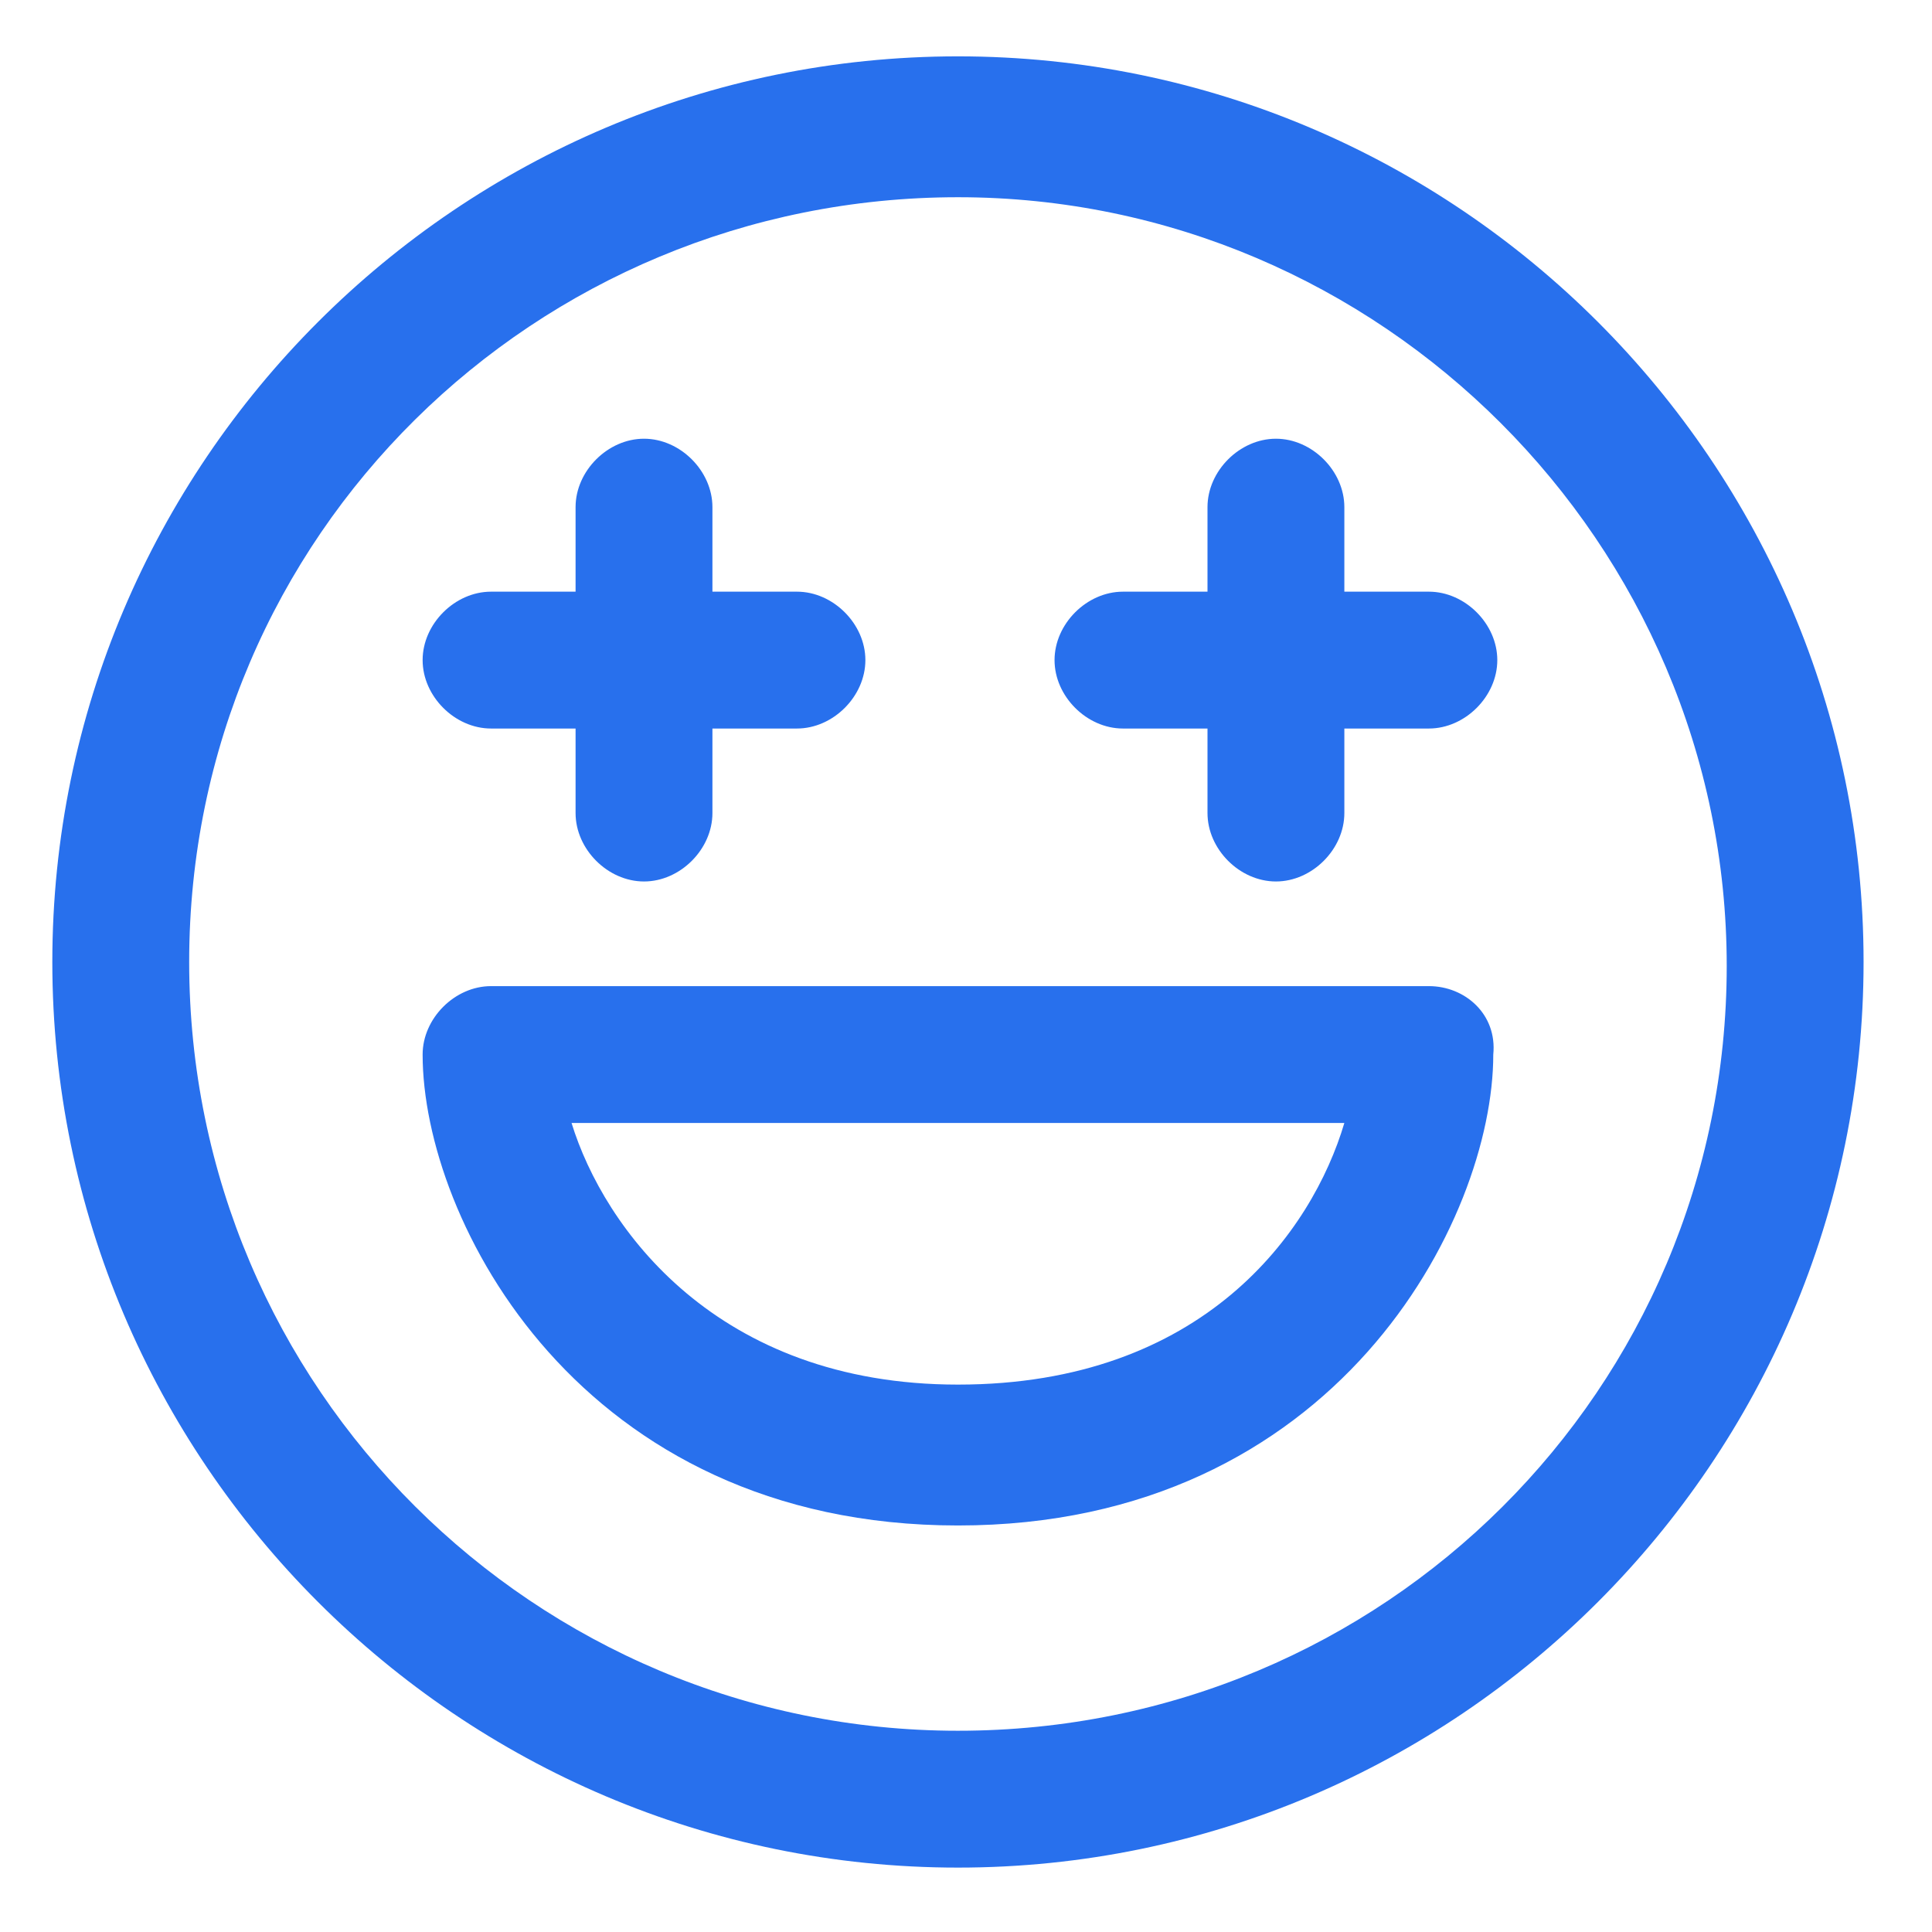
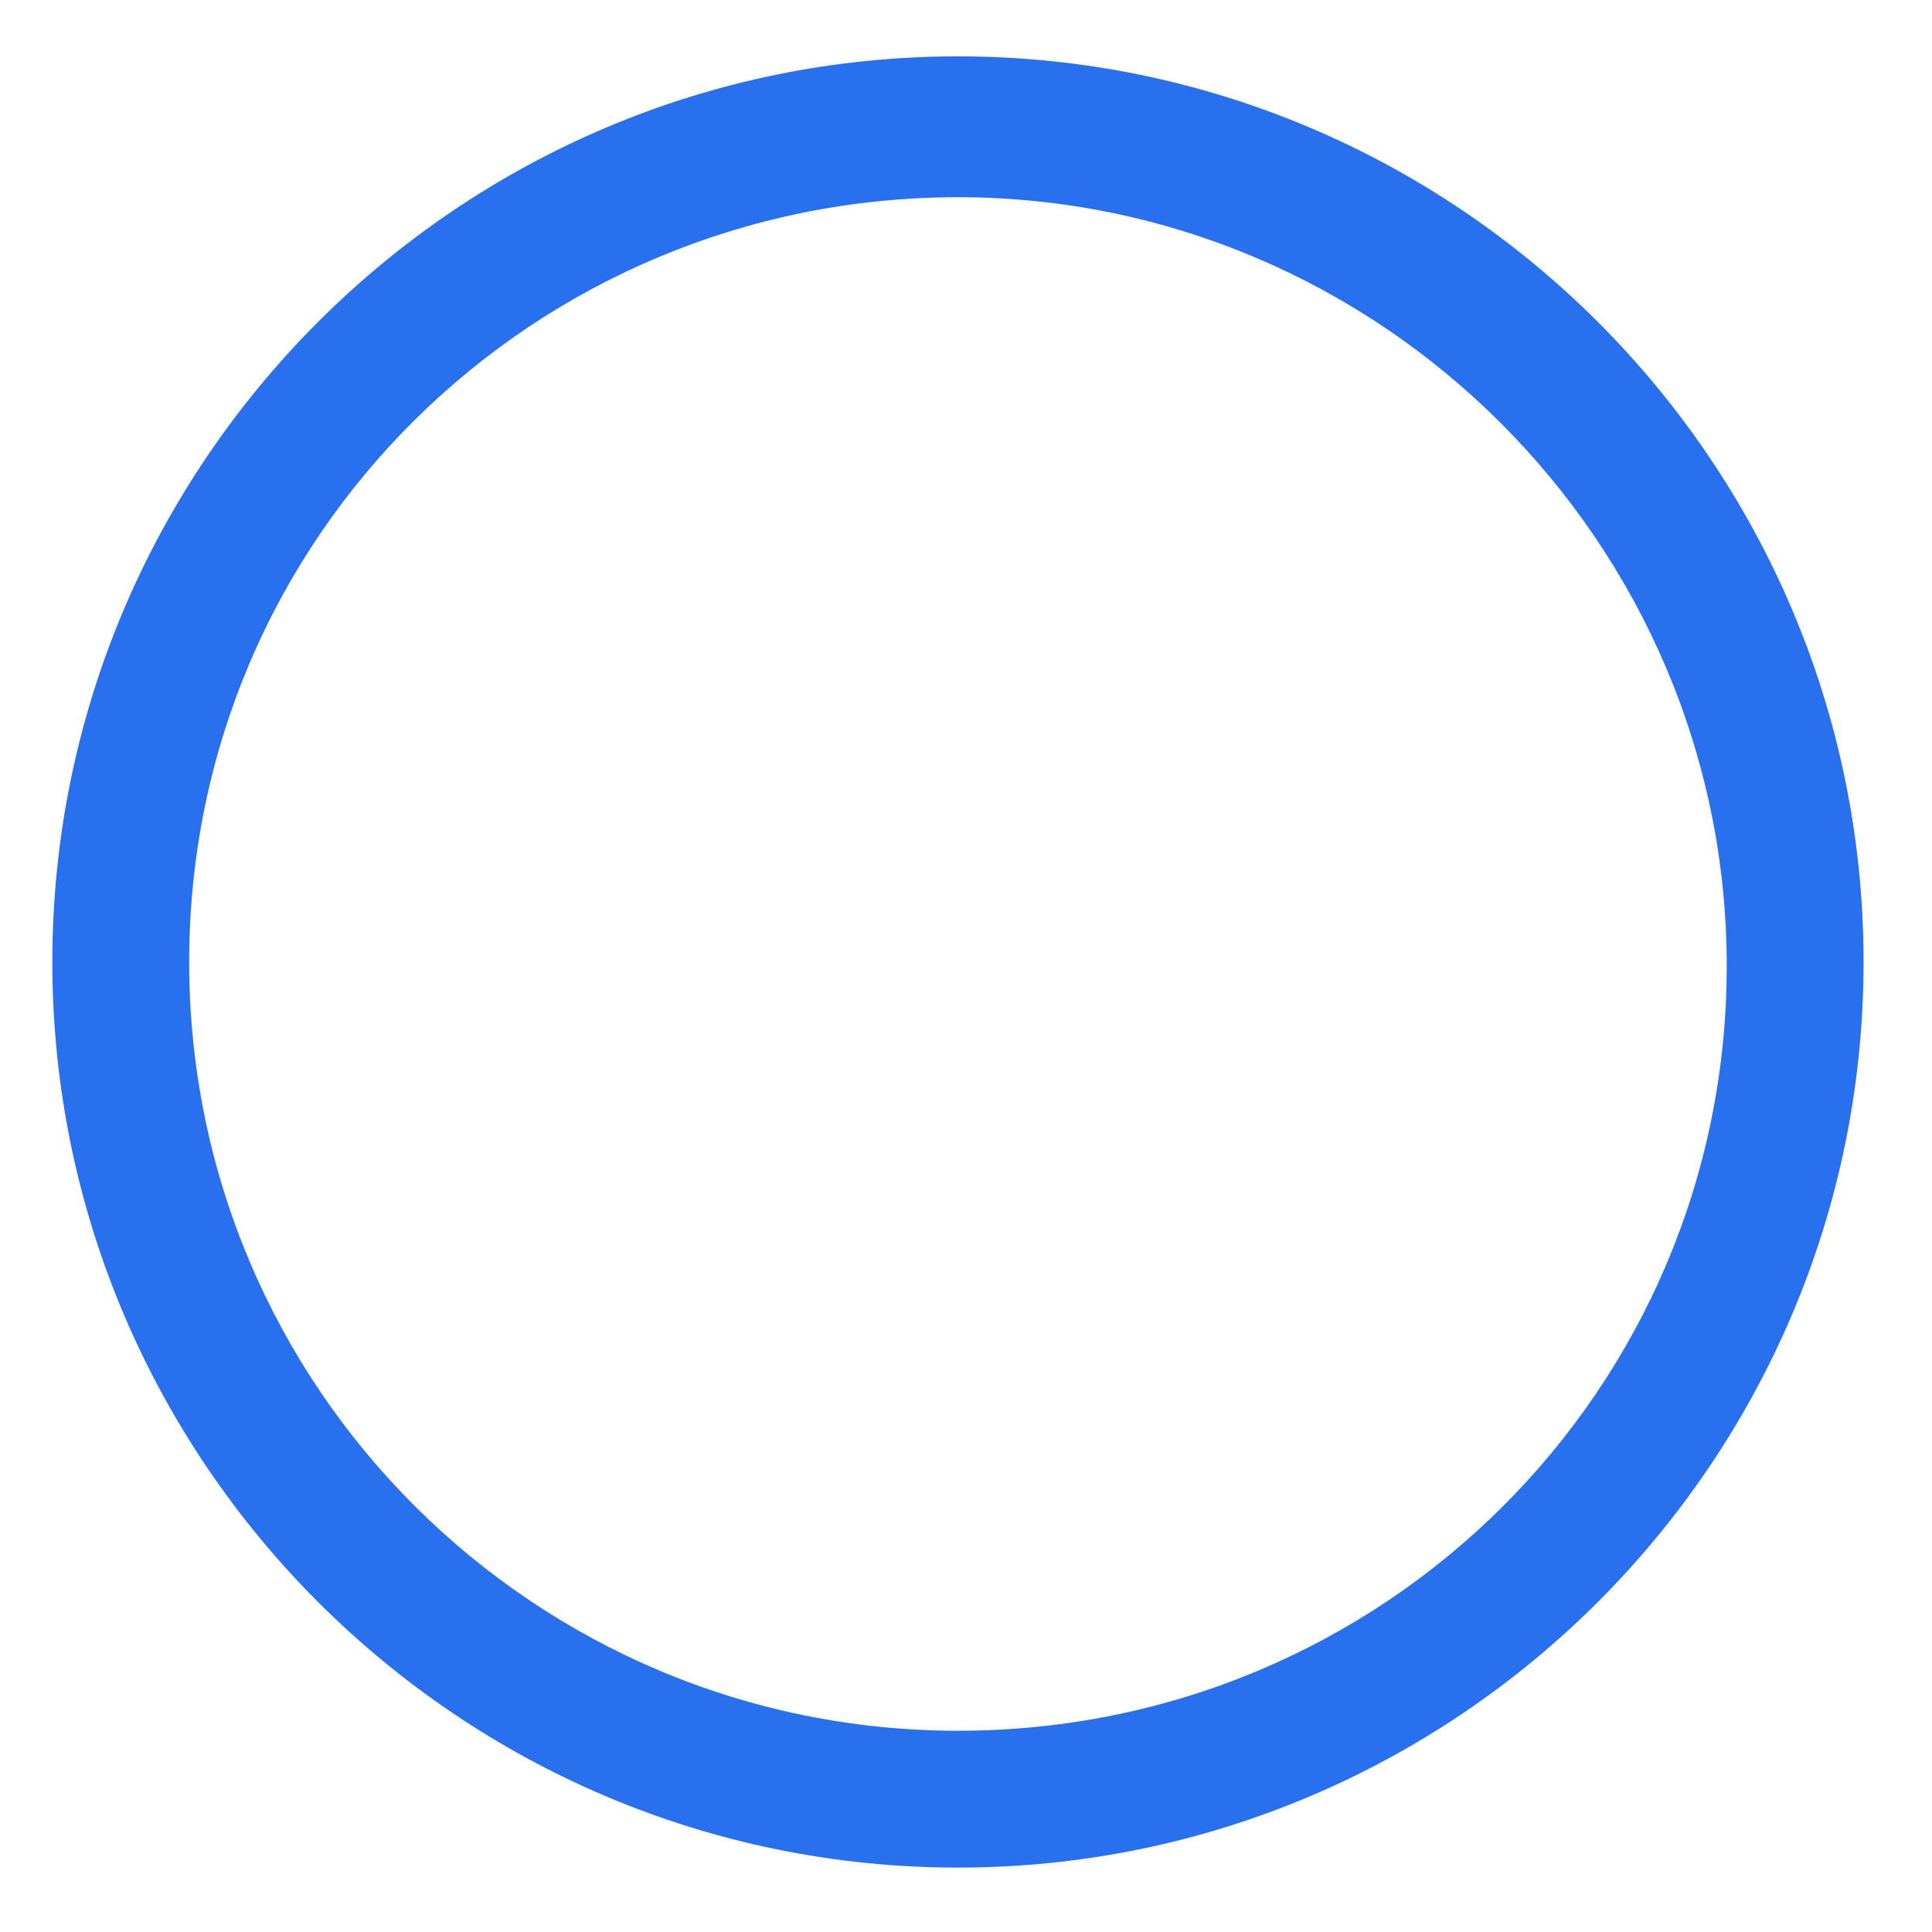
<svg xmlns="http://www.w3.org/2000/svg" viewBox="0 0 48 48">
  <g fill="#2870ed">
    <path d="M23.8 1.4C11.4 1.4 1.3 11.5 1.3 23.9s10.1 22.5 22.5 22.5 22.5-10.1 22.5-22.5S36.2 1.4 23.8 1.4zm0 41.6C13.3 43 4.7 34.5 4.7 23.9s8.6-19 19.1-19S42.9 13.5 42.9 24s-8.5 19-19.1 19z" style="fill: #2870ed;" />
-     <path d="M35.5 24.5H12.2c-.9 0-1.7.8-1.7 1.7 0 4.1 3.9 11.7 13.3 11.7s13.3-7.6 13.3-11.7c.1-1-.7-1.7-1.6-1.7zm-11.7 9.9c-6 0-8.8-3.9-9.6-6.5h19.2c-.8 2.7-3.5 6.5-9.6 6.5zM12.2 18.1h2.1v2.1c0 .9.8 1.7 1.7 1.7s1.7-.8 1.7-1.7v-2.1h2.1c.9 0 1.7-.8 1.7-1.7s-.8-1.7-1.7-1.7h-2.1v-2.1c0-.9-.8-1.7-1.7-1.7s-1.7.8-1.7 1.7v2.1h-2.1c-.9 0-1.7.8-1.7 1.7s.8 1.7 1.7 1.7zM35.5 14.7h-2.1v-2.1c0-.9-.8-1.7-1.7-1.7s-1.7.8-1.7 1.7v2.1h-2.1c-.9 0-1.7.8-1.7 1.7s.8 1.7 1.7 1.7H30v2.1c0 .9.8 1.7 1.7 1.7s1.7-.8 1.7-1.7v-2.1h2.1c.9 0 1.7-.8 1.7-1.7s-.8-1.7-1.7-1.7z" style="fill: #2870ed;" />
  </g>
</svg>